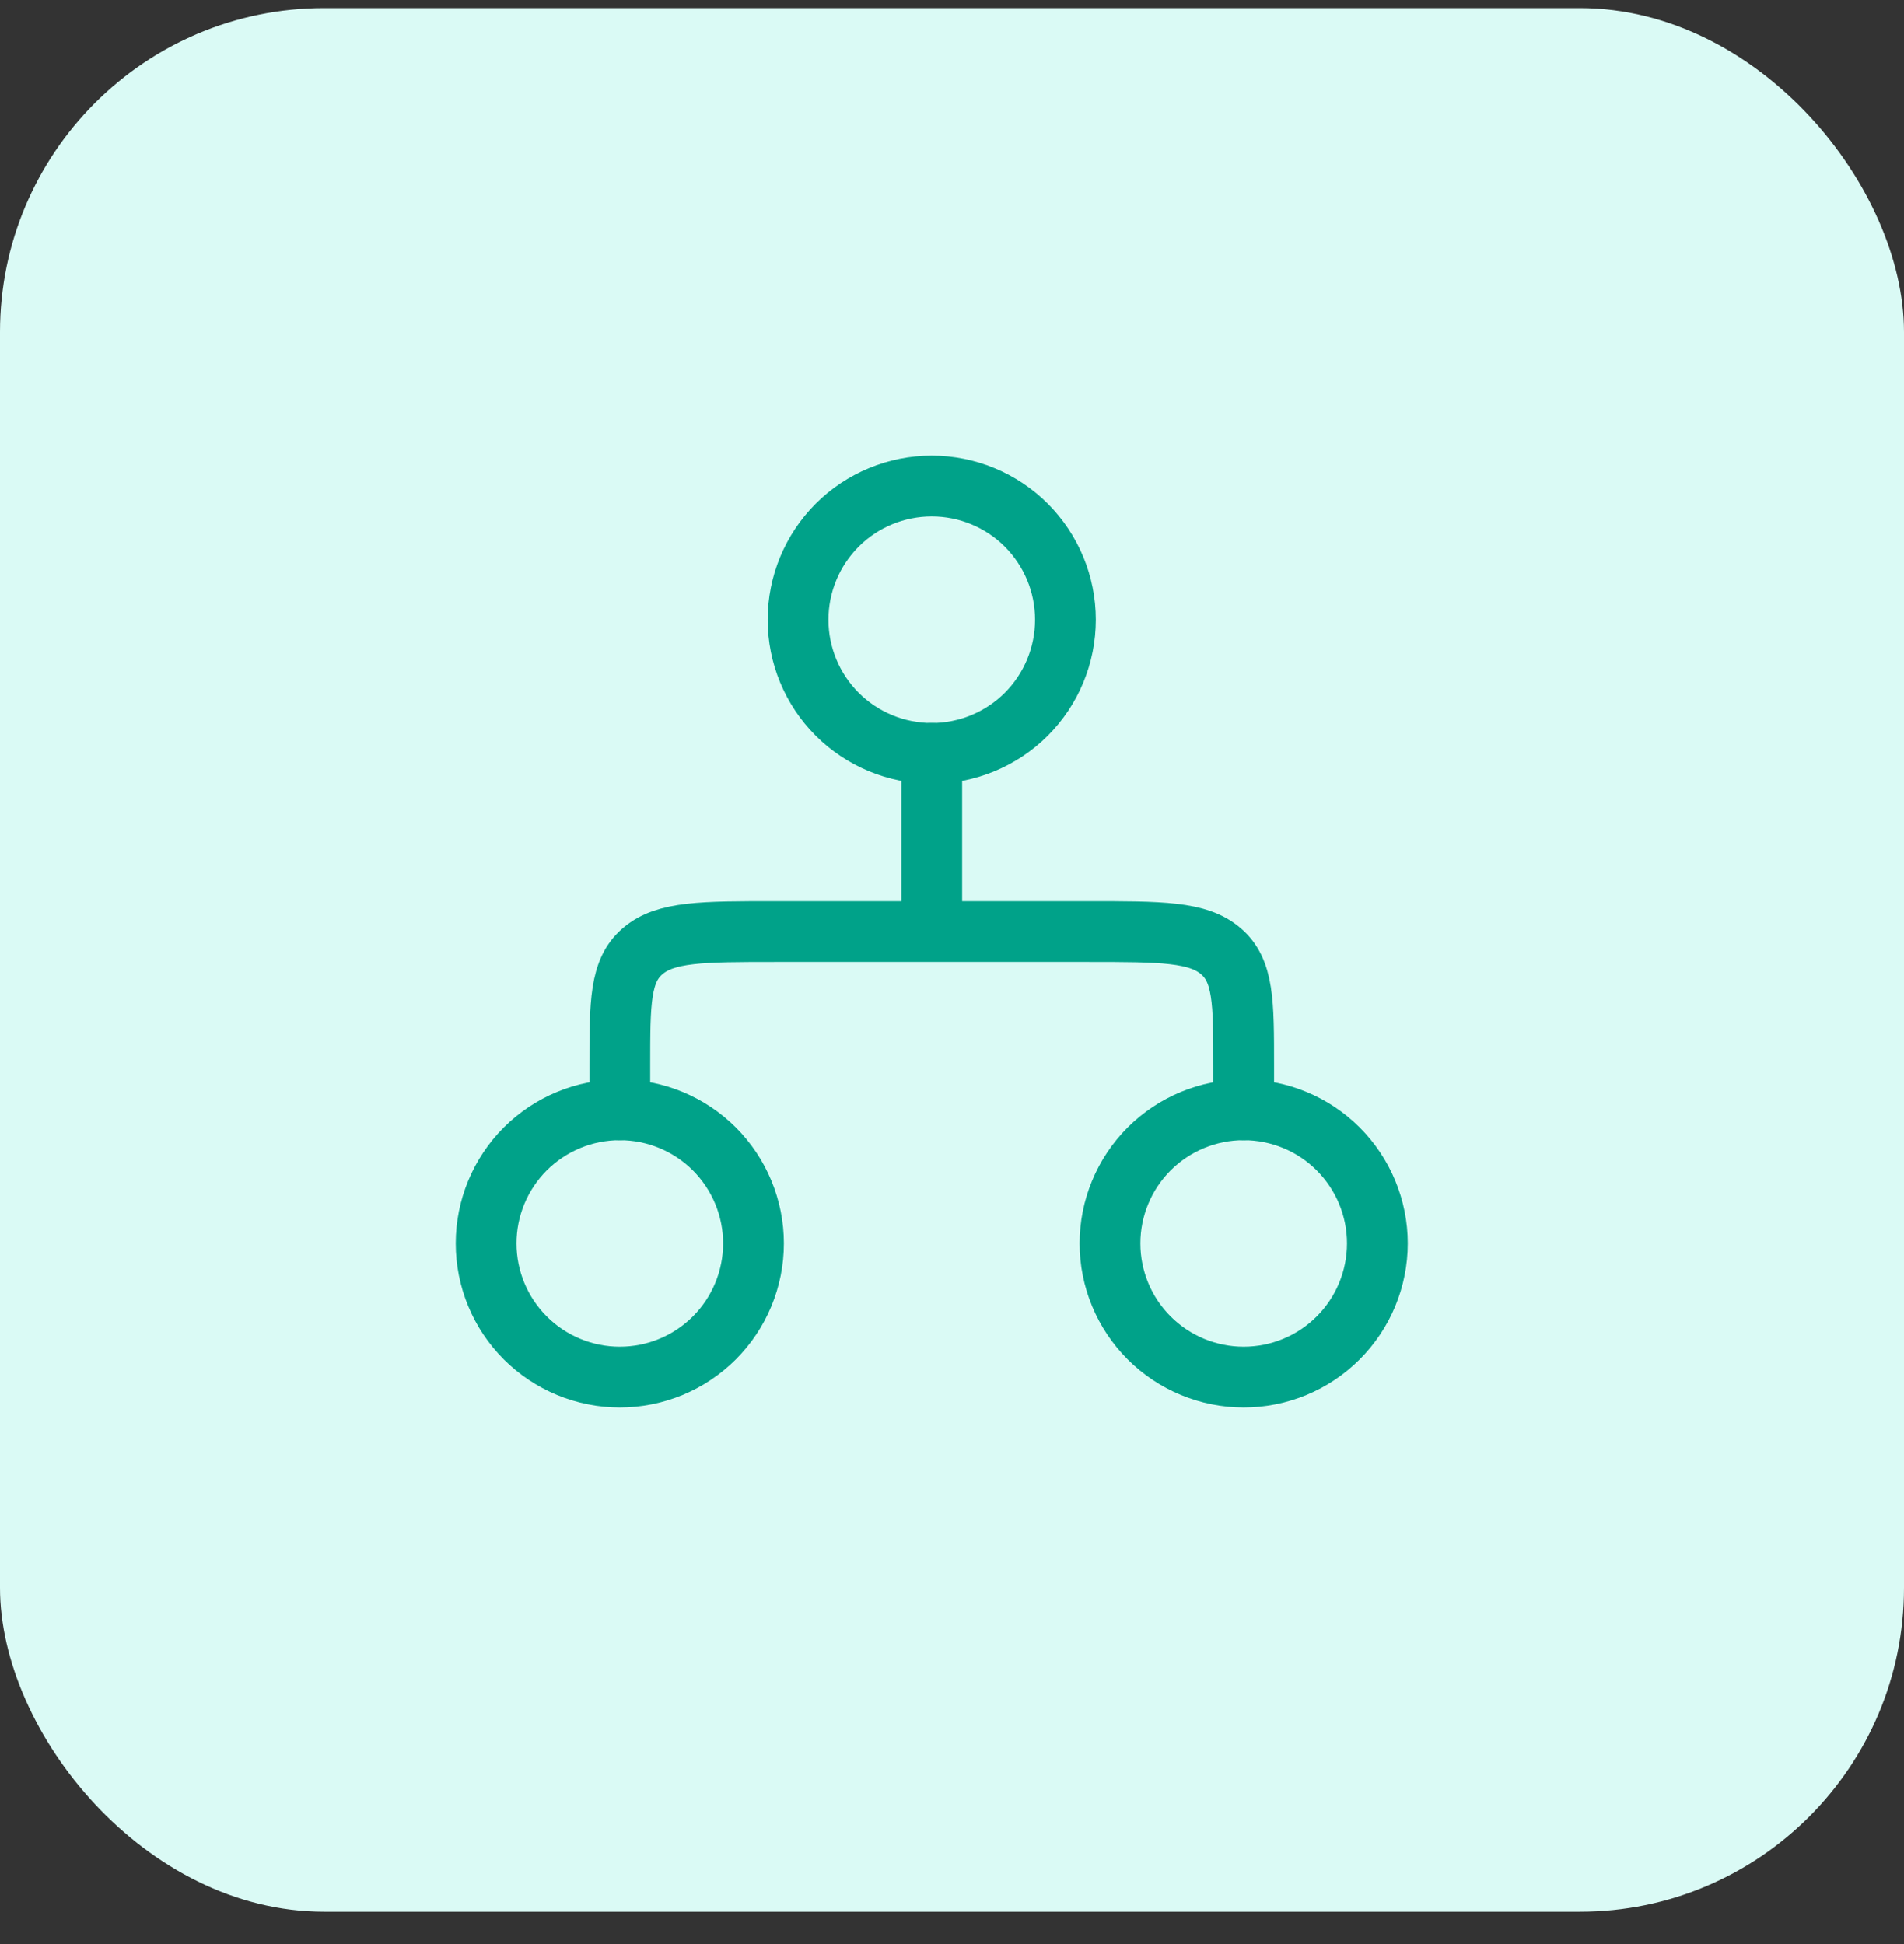
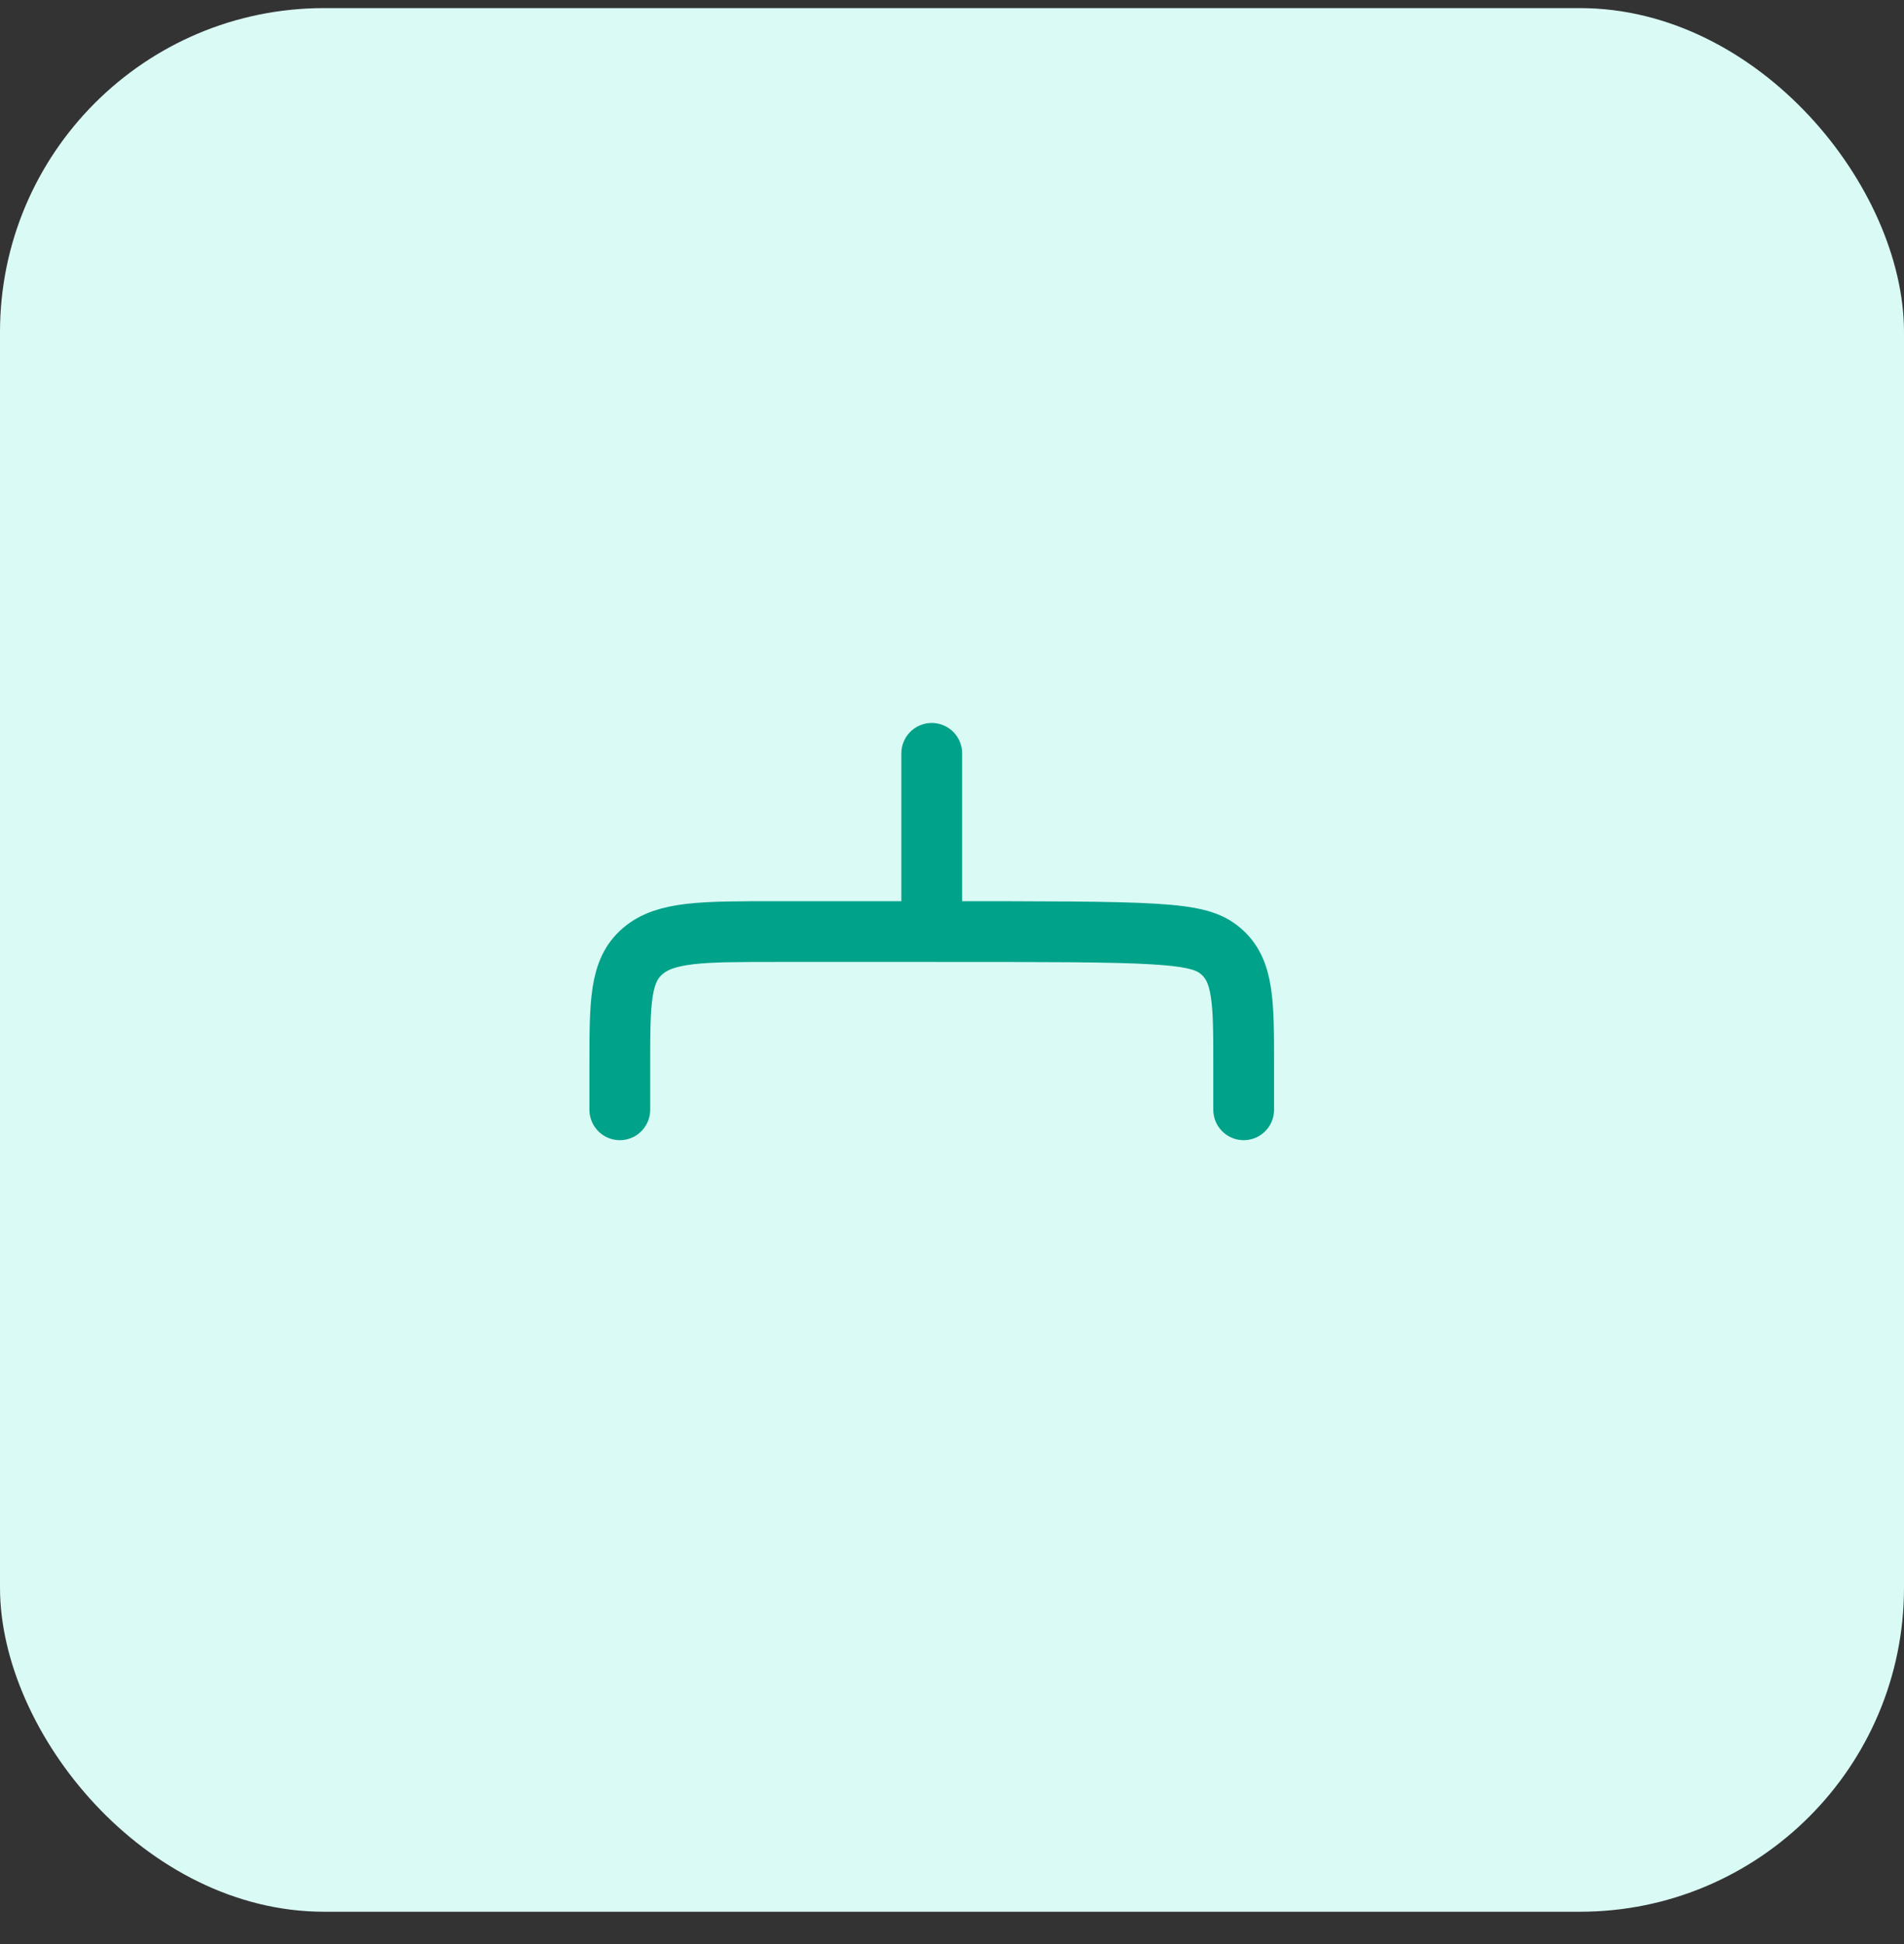
<svg xmlns="http://www.w3.org/2000/svg" width="47" height="48" viewBox="0 0 47 48" fill="none">
  <rect x="0" y="0" width="47" height="48" fill="#333333" stroke="none" />
  <rect y="0.2" width="47" height="47" rx="8" fill="#DAFAF5" />
-   <path d="M26.3 15.3C26.3 16.175 25.952 17.015 25.334 17.634C24.715 18.252 23.875 18.6 23 18.6C22.125 18.6 21.285 18.252 20.666 17.634C20.048 17.015 19.7 16.175 19.7 15.3C19.7 14.425 20.048 13.585 20.666 12.966C21.285 12.348 22.125 12 23 12C23.875 12 24.715 12.348 25.334 12.966C25.952 13.585 26.3 14.425 26.3 15.3ZM18.6 30.7C18.6 31.575 18.252 32.415 17.634 33.033C17.015 33.652 16.175 34 15.3 34C14.425 34 13.585 33.652 12.966 33.033C12.348 32.415 12 31.575 12 30.7C12 29.825 12.348 28.985 12.966 28.366C13.585 27.748 14.425 27.4 15.3 27.4C16.175 27.4 17.015 27.748 17.634 28.366C18.252 28.985 18.6 29.825 18.6 30.7ZM34 30.7C34 31.575 33.652 32.415 33.033 33.033C32.415 33.652 31.575 34 30.7 34C29.825 34 28.985 33.652 28.366 33.033C27.748 32.415 27.4 31.575 27.4 30.7C27.4 29.825 27.748 28.985 28.366 28.366C28.985 27.748 29.825 27.4 30.7 27.4C31.575 27.4 32.415 27.748 33.033 28.366C33.652 28.985 34 29.825 34 30.7Z" stroke="#00A289" stroke-width="1.5" />
-   <path d="M23 18.6V23M23 23H19.15C17.335 23 16.427 23 15.864 23.484C15.3 23.966 15.3 24.744 15.3 26.3V27.4M23 23H26.85C28.665 23 29.572 23 30.136 23.484C30.7 23.966 30.7 24.744 30.7 26.3V27.4" stroke="#00A289" stroke-width="1.5" stroke-linecap="round" stroke-linejoin="round" />
+   <path d="M23 18.6V23M23 23H19.15C17.335 23 16.427 23 15.864 23.484C15.3 23.966 15.3 24.744 15.3 26.3V27.4M23 23C28.665 23 29.572 23 30.136 23.484C30.7 23.966 30.7 24.744 30.7 26.3V27.4" stroke="#00A289" stroke-width="1.5" stroke-linecap="round" stroke-linejoin="round" />
</svg>